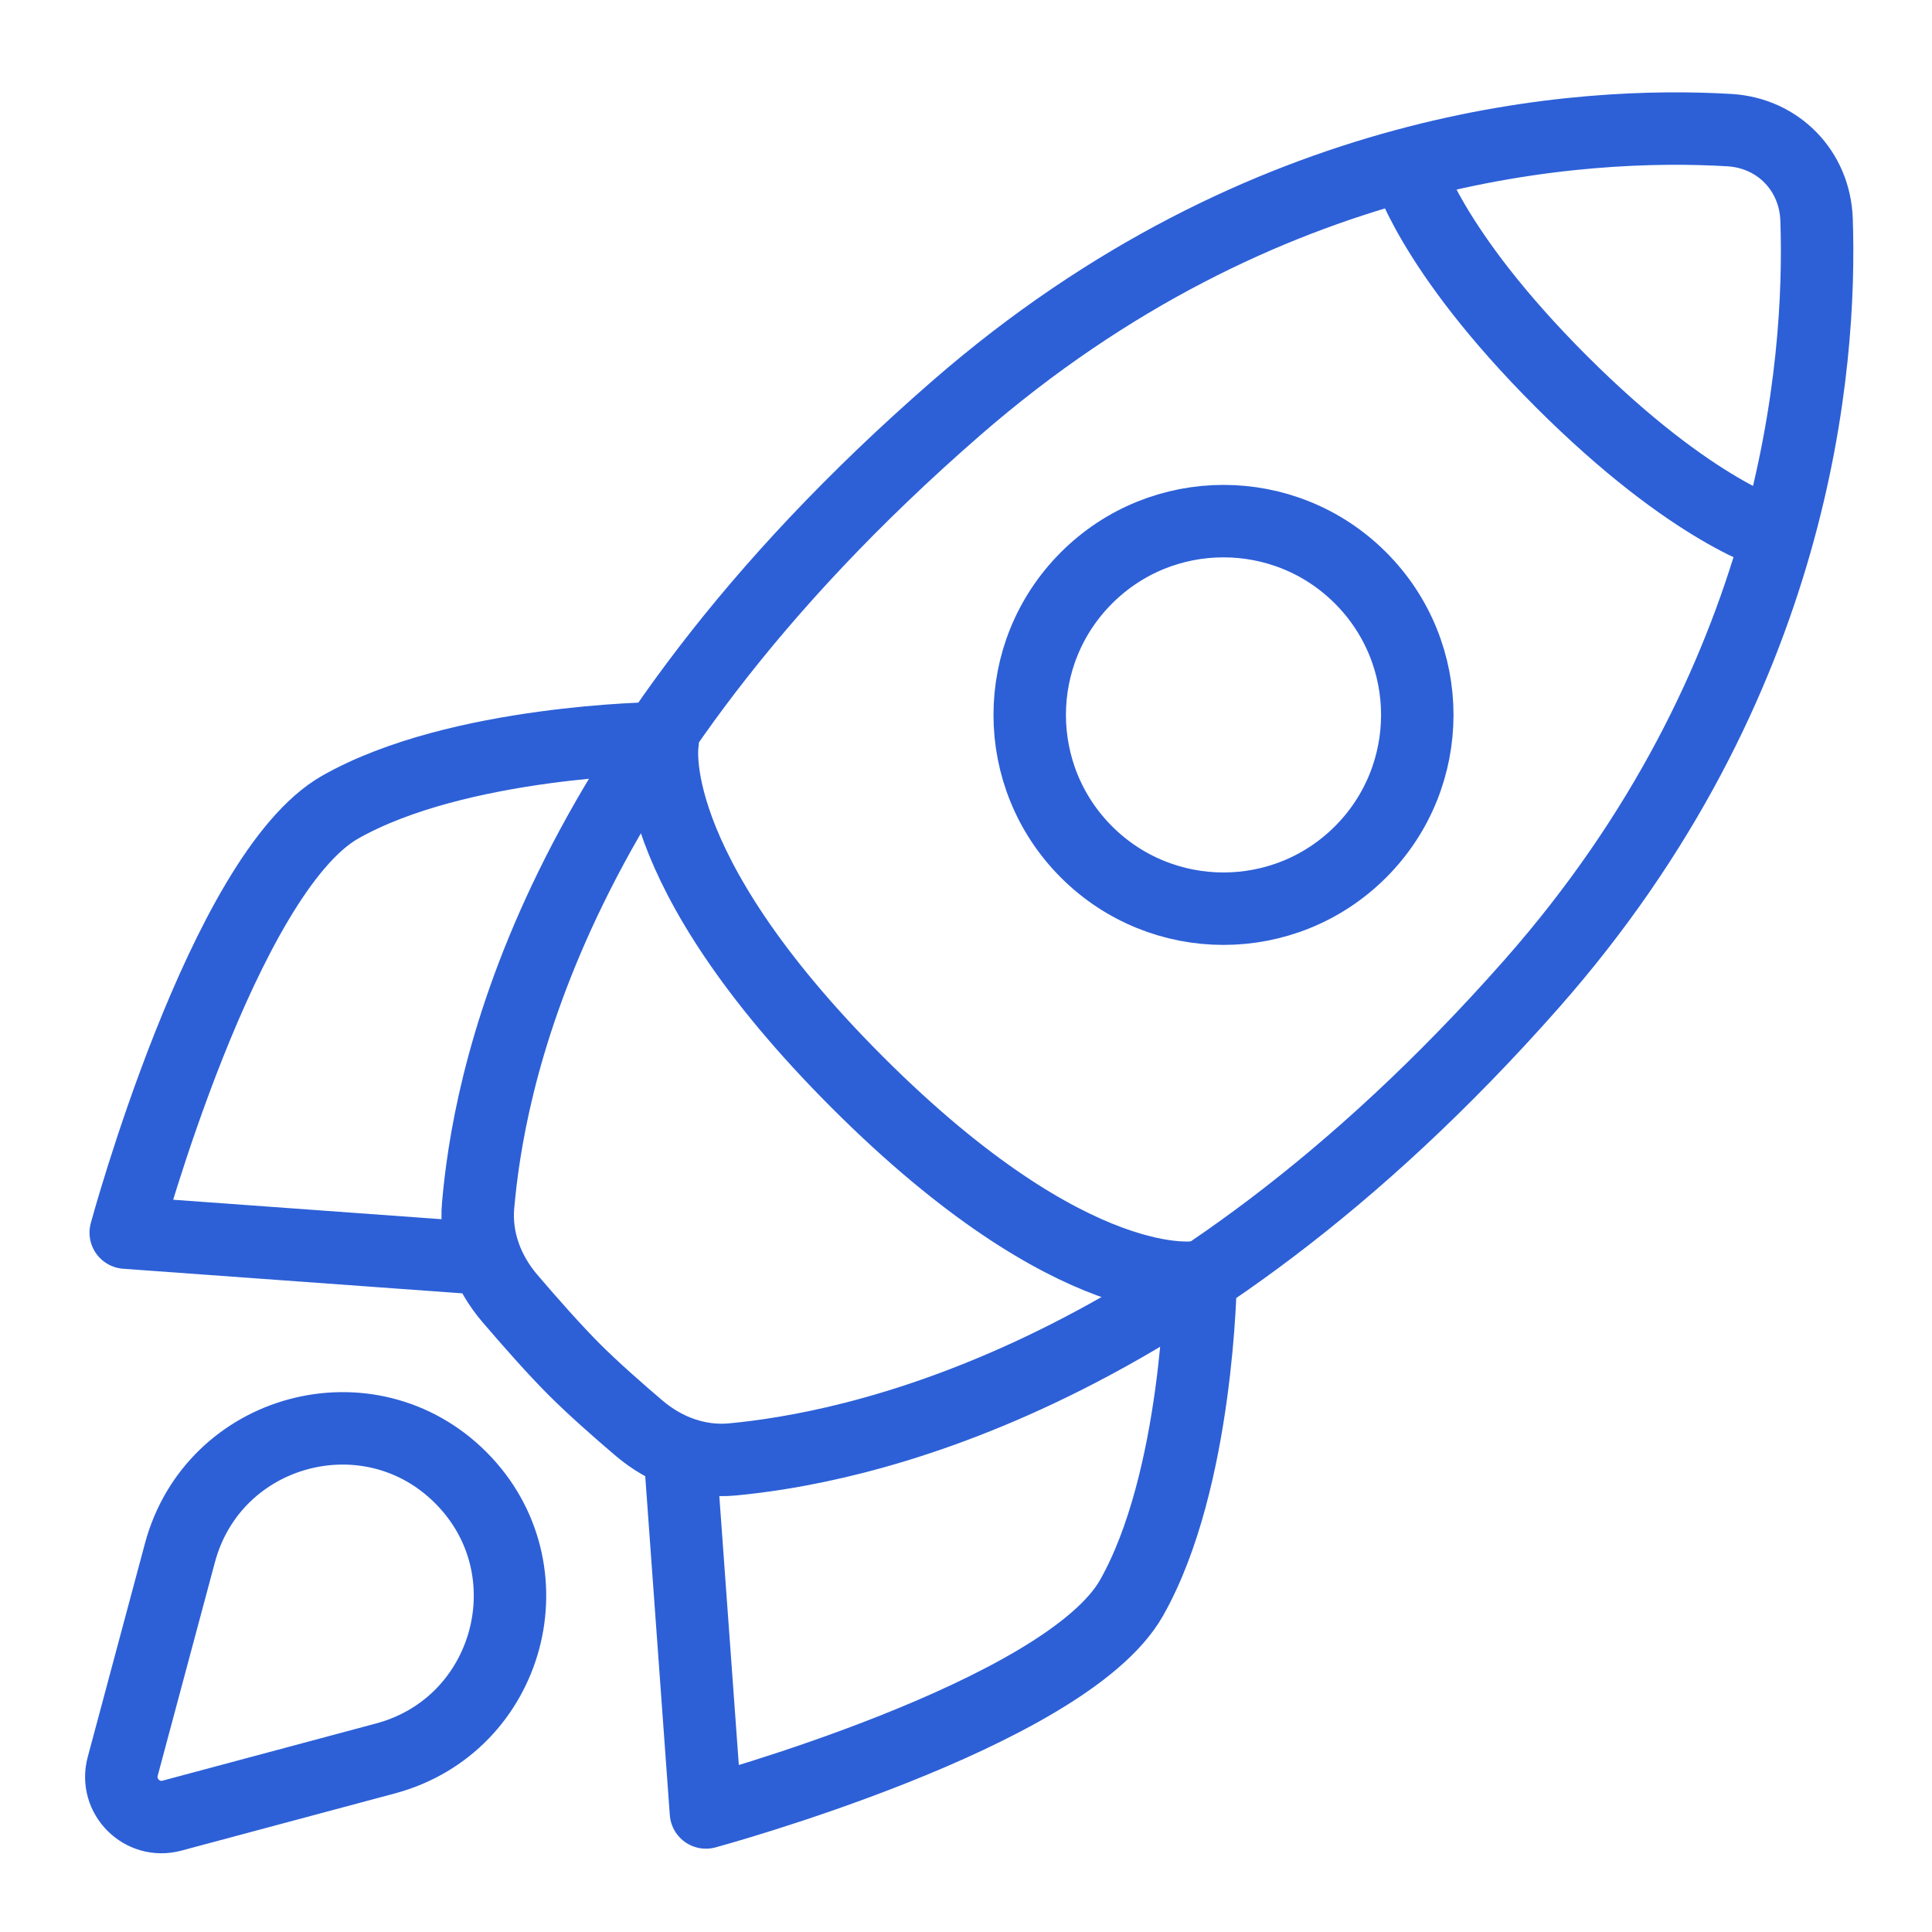
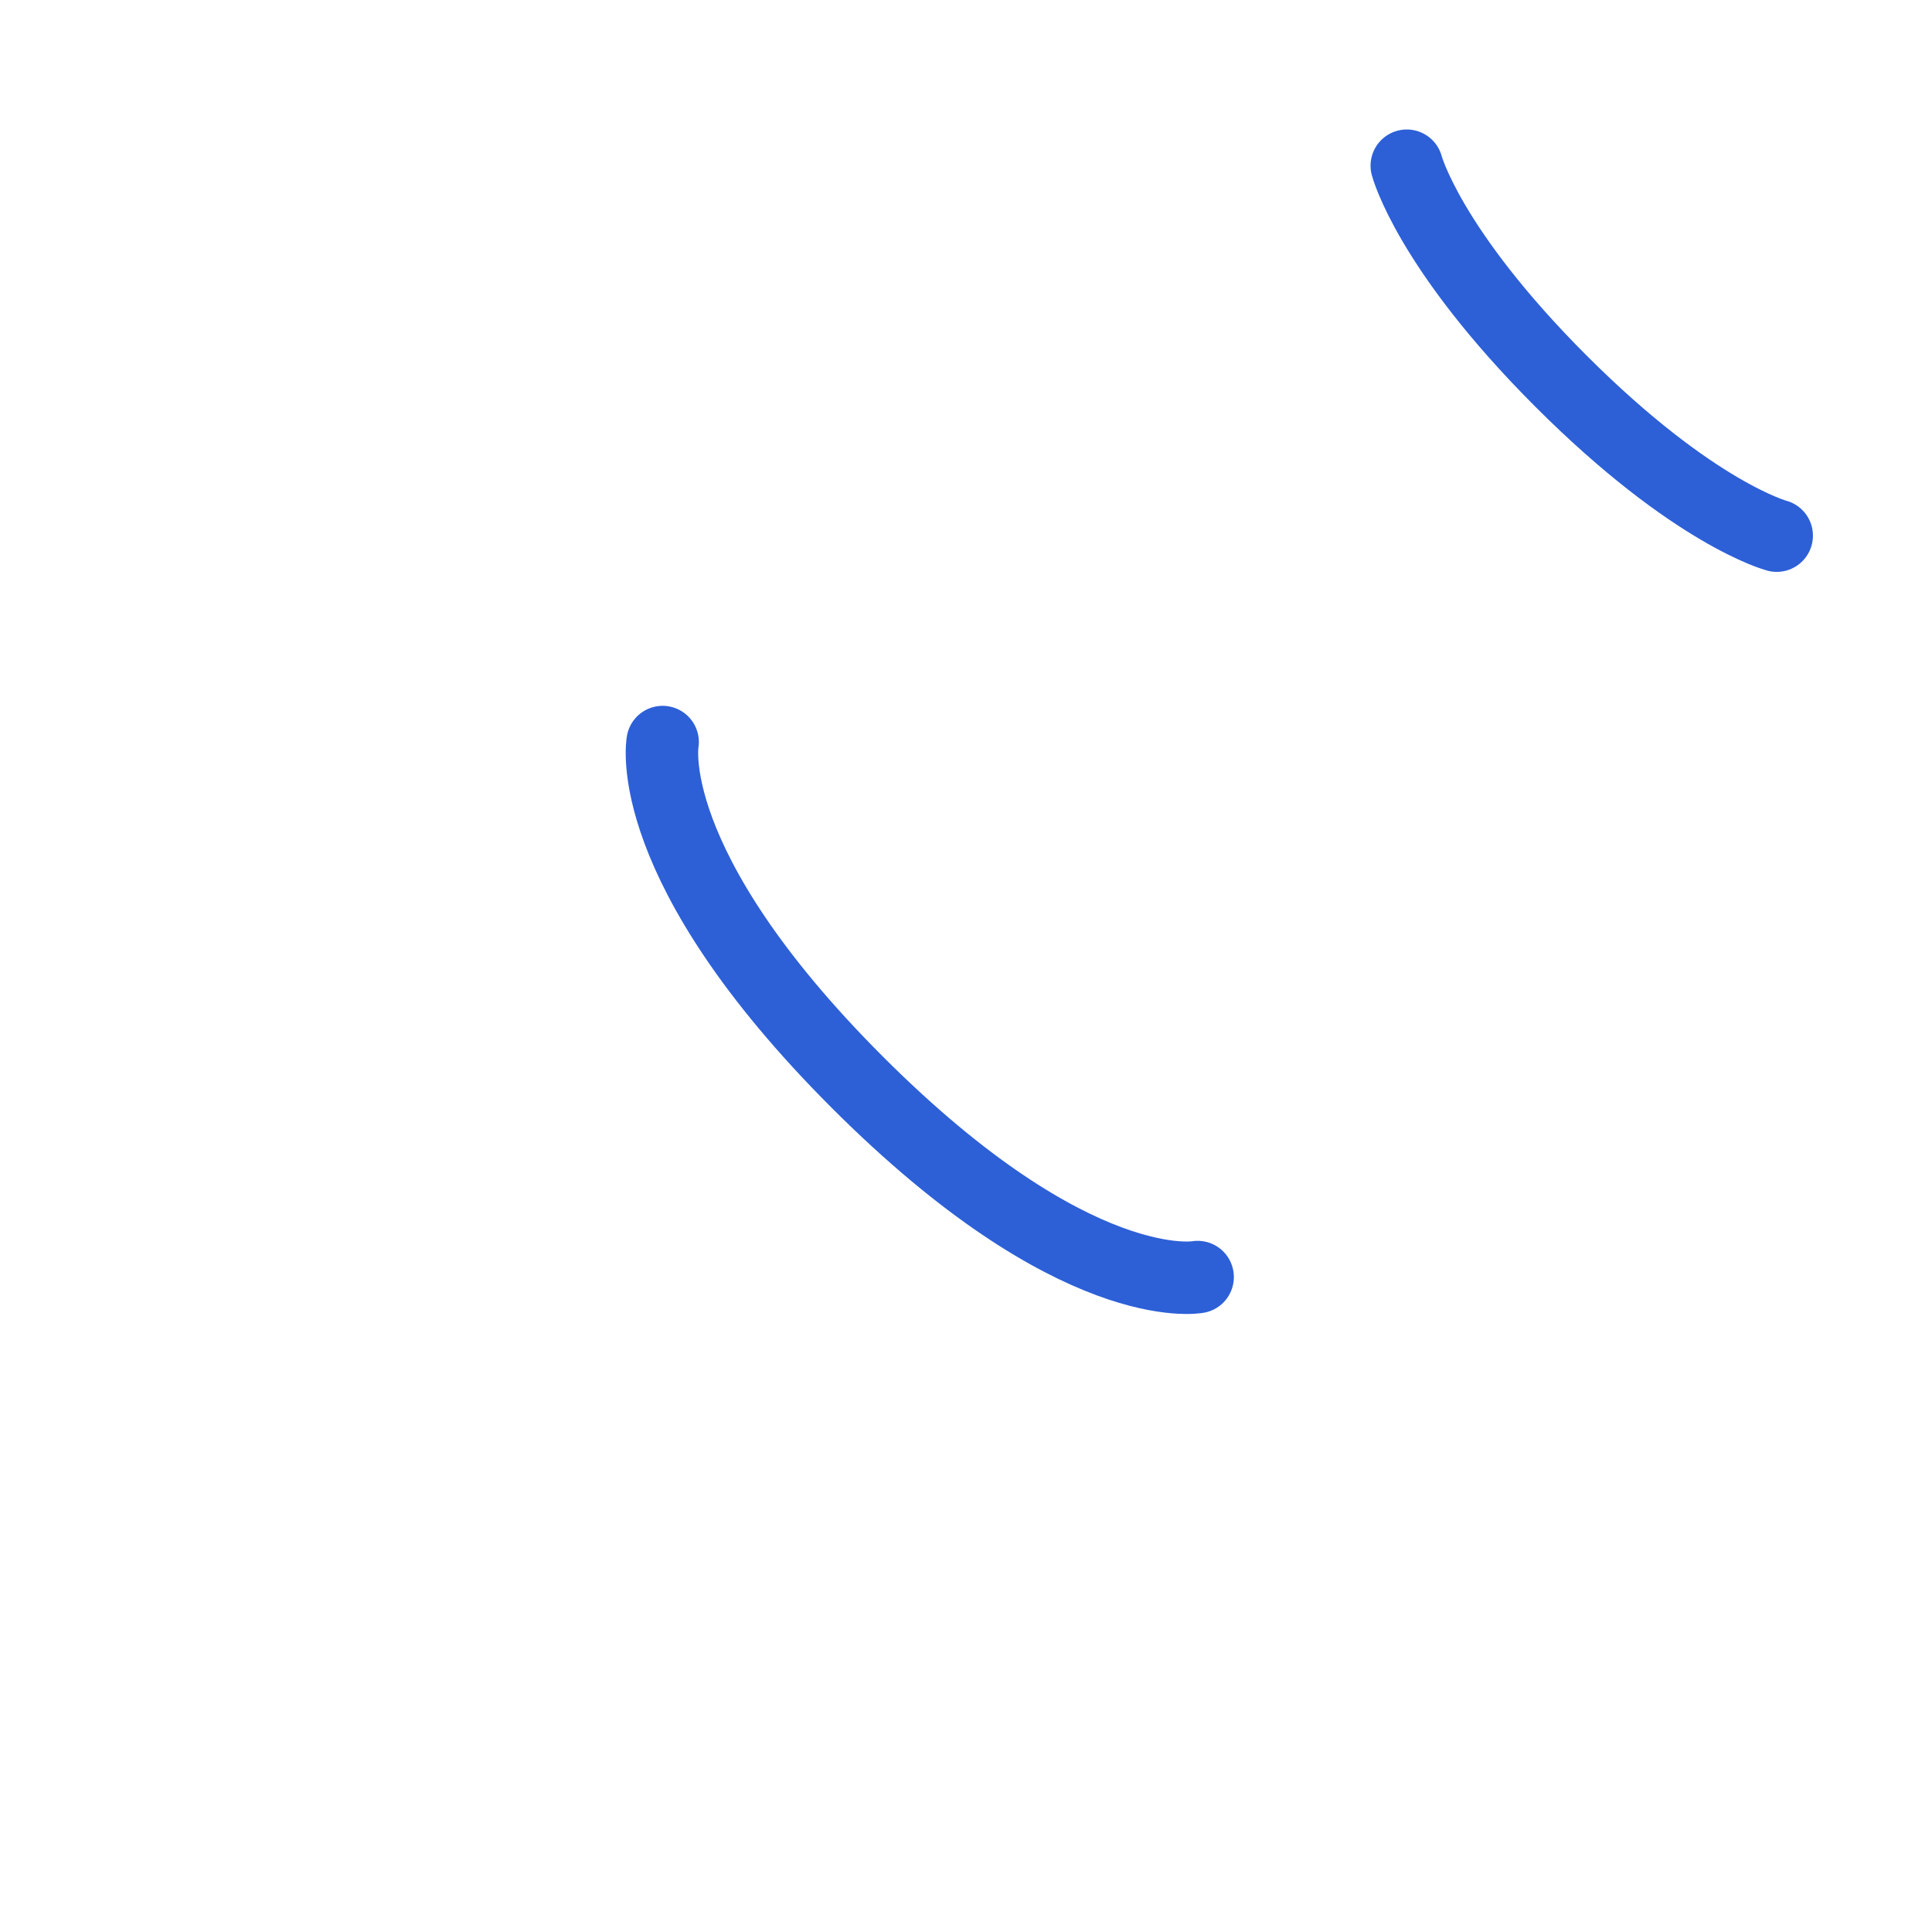
<svg xmlns="http://www.w3.org/2000/svg" width="48" height="48" viewBox="0 0 48 48" fill="none">
-   <path d="M16.342 18.342C16.342 18.342 11.382 18.392 8.454 20.052C5.542 21.703 3.124 30.624 3.124 30.624L12.072 31.273M29.83 31.762C29.83 31.762 29.772 36.773 28.112 39.7C26.46 42.612 17.539 45.03 17.539 45.03L16.89 36.082M33.802 21.166C31.922 23.046 28.873 23.046 26.993 21.166C25.113 19.286 25.113 16.238 26.993 14.358C28.873 12.477 31.922 12.477 33.802 14.358C35.682 16.238 35.682 19.286 33.802 21.166ZM23.756 10.141C13.417 19.14 12.13 27.129 11.879 29.944C11.803 30.795 12.115 31.613 12.67 32.261C13.159 32.833 13.774 33.531 14.271 34.028C14.745 34.501 15.365 35.047 15.883 35.487C16.532 36.037 17.349 36.339 18.196 36.259C21.011 35.993 29.163 34.524 38.056 24.44C44.643 16.971 45.257 9.057 45.132 5.456C45.09 4.242 44.179 3.305 42.967 3.233C39.365 3.02 31.418 3.472 23.756 10.141ZM11.447 36.711C13.717 38.981 12.678 42.857 9.577 43.688L4.273 45.109C3.53 45.309 2.849 44.628 3.049 43.885L4.47 38.581C5.301 35.48 9.177 34.441 11.447 36.711Z" stroke="#2D60D7" stroke-width="1.8" stroke-linejoin="round" />
  <path d="M34.951 4.117C34.951 4.117 35.49 6.178 38.786 9.473C42.081 12.768 44.142 13.308 44.142 13.308M16.463 18.436C16.463 18.436 15.891 21.479 21.302 26.89C26.713 32.3 29.755 31.728 29.755 31.728" stroke="#2D60D7" stroke-width="1.8" stroke-linecap="round" stroke-linejoin="round" />
</svg>